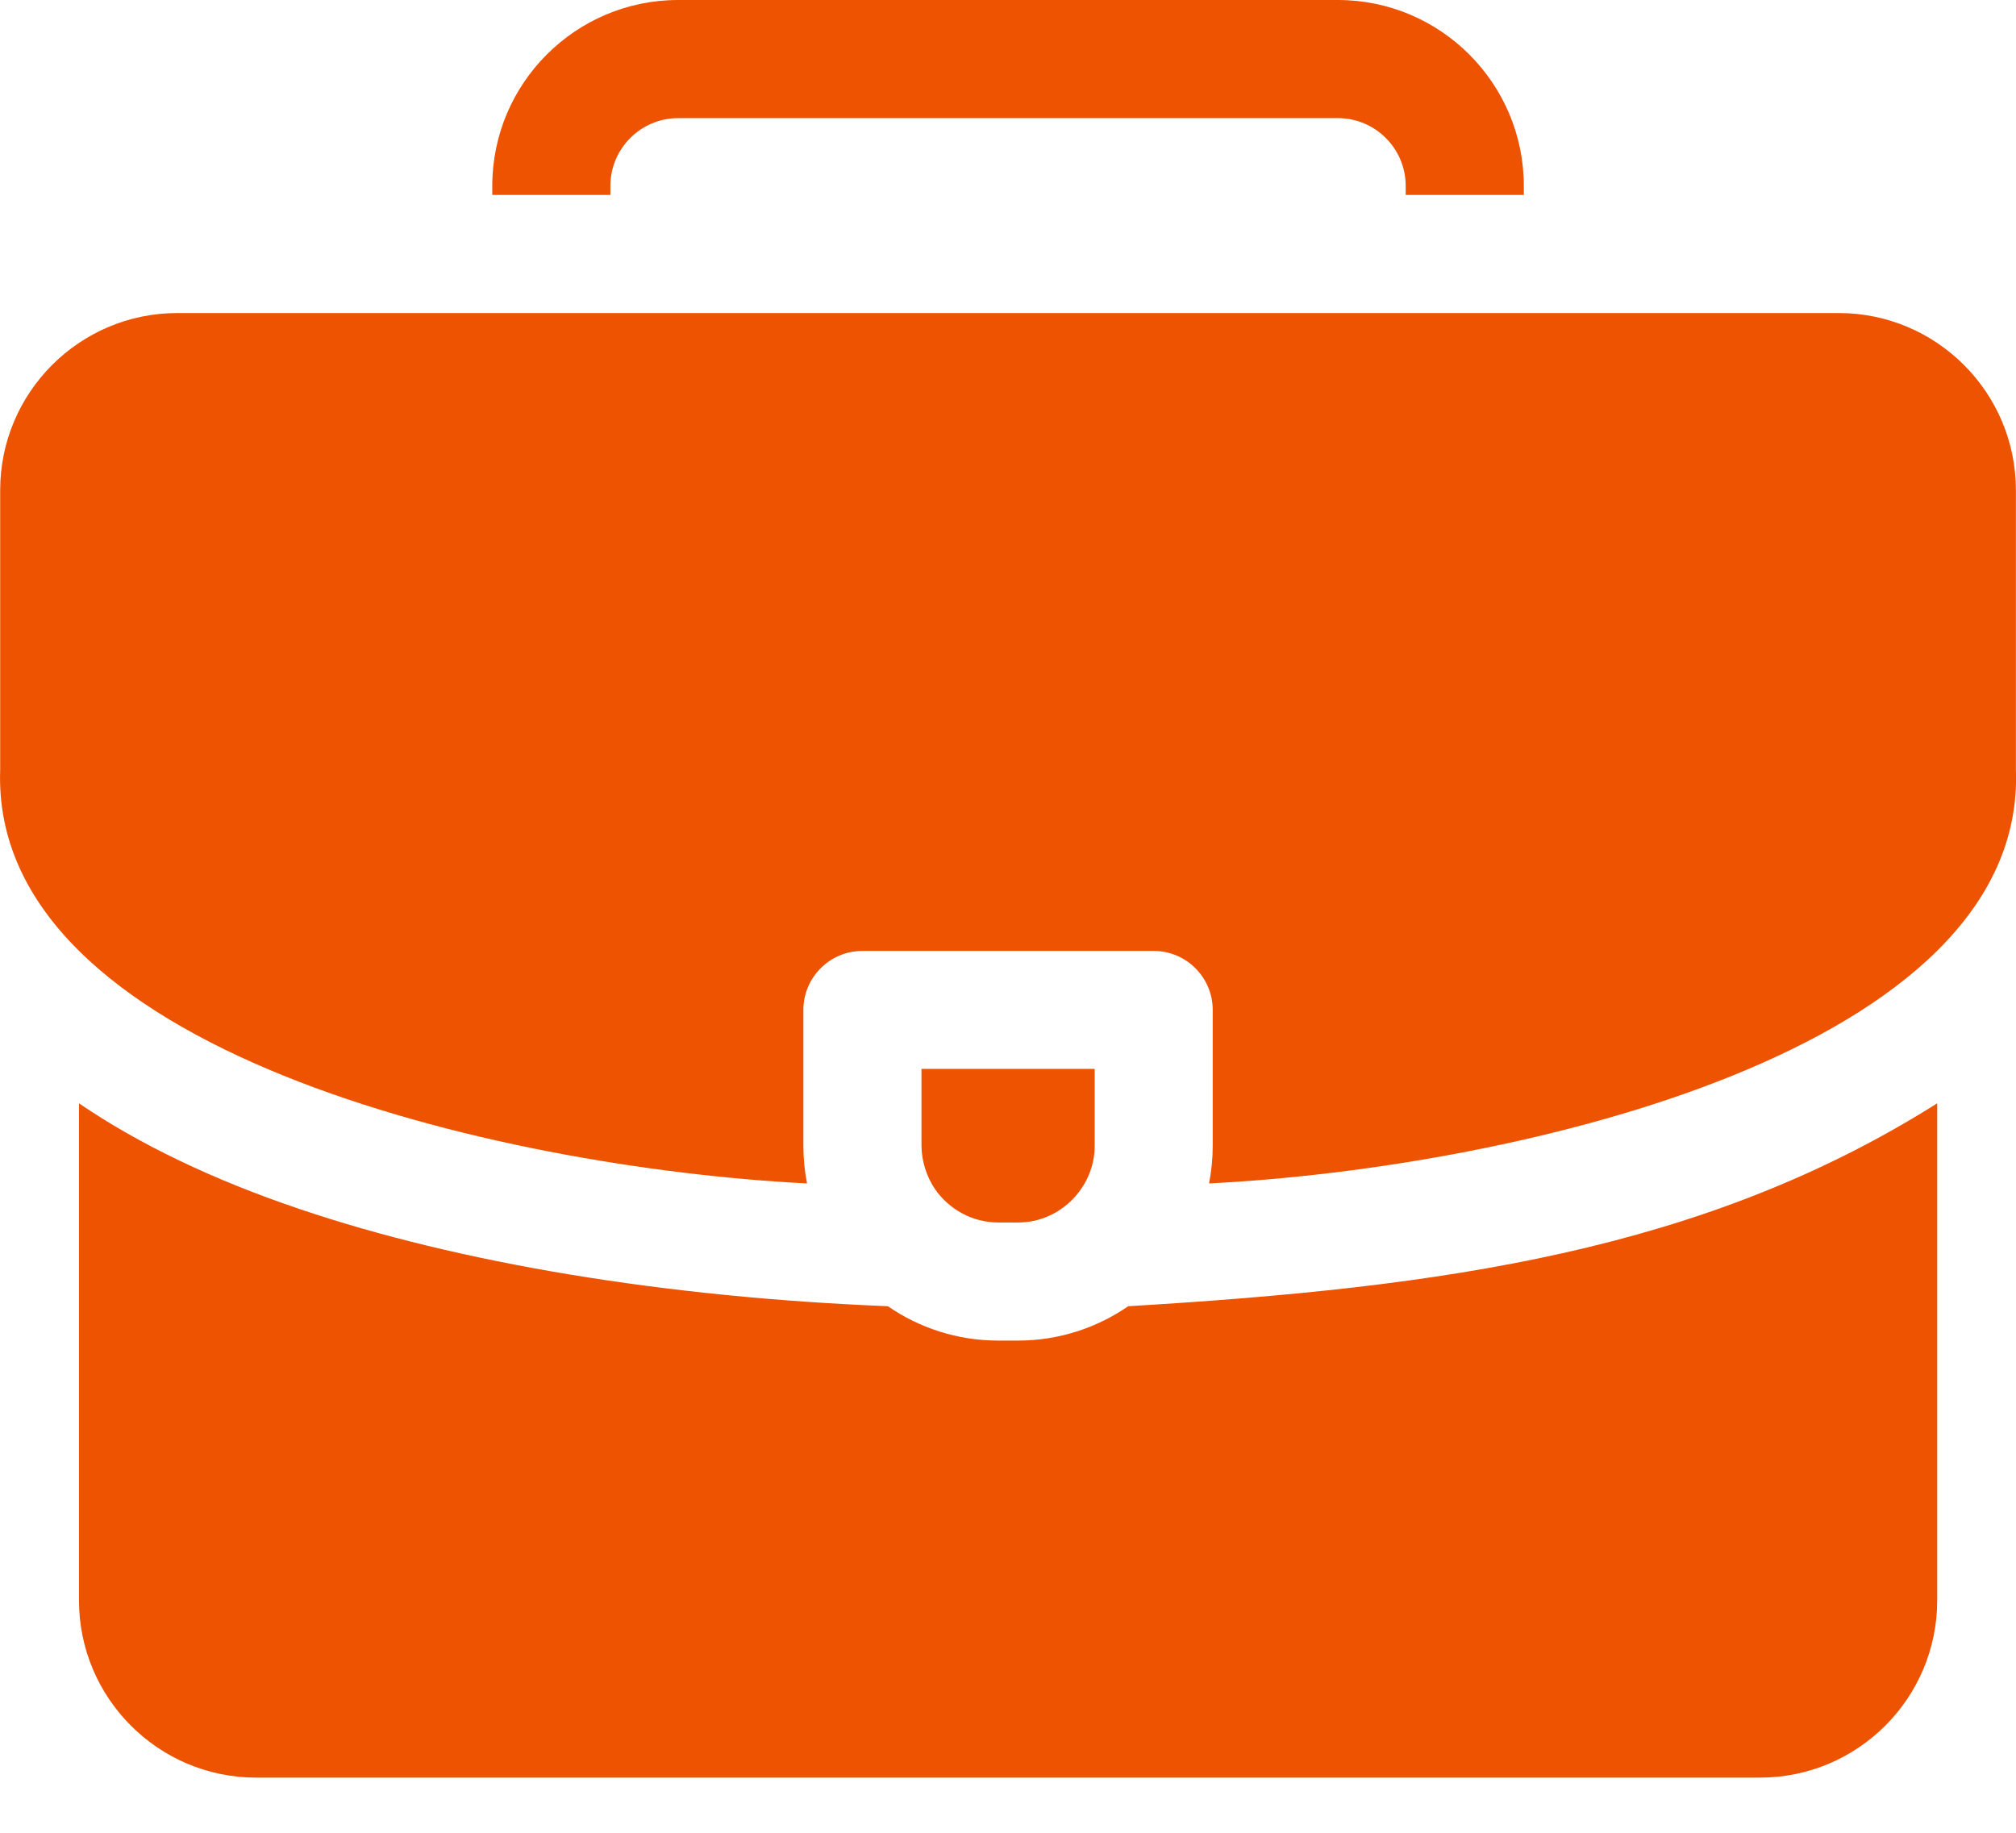
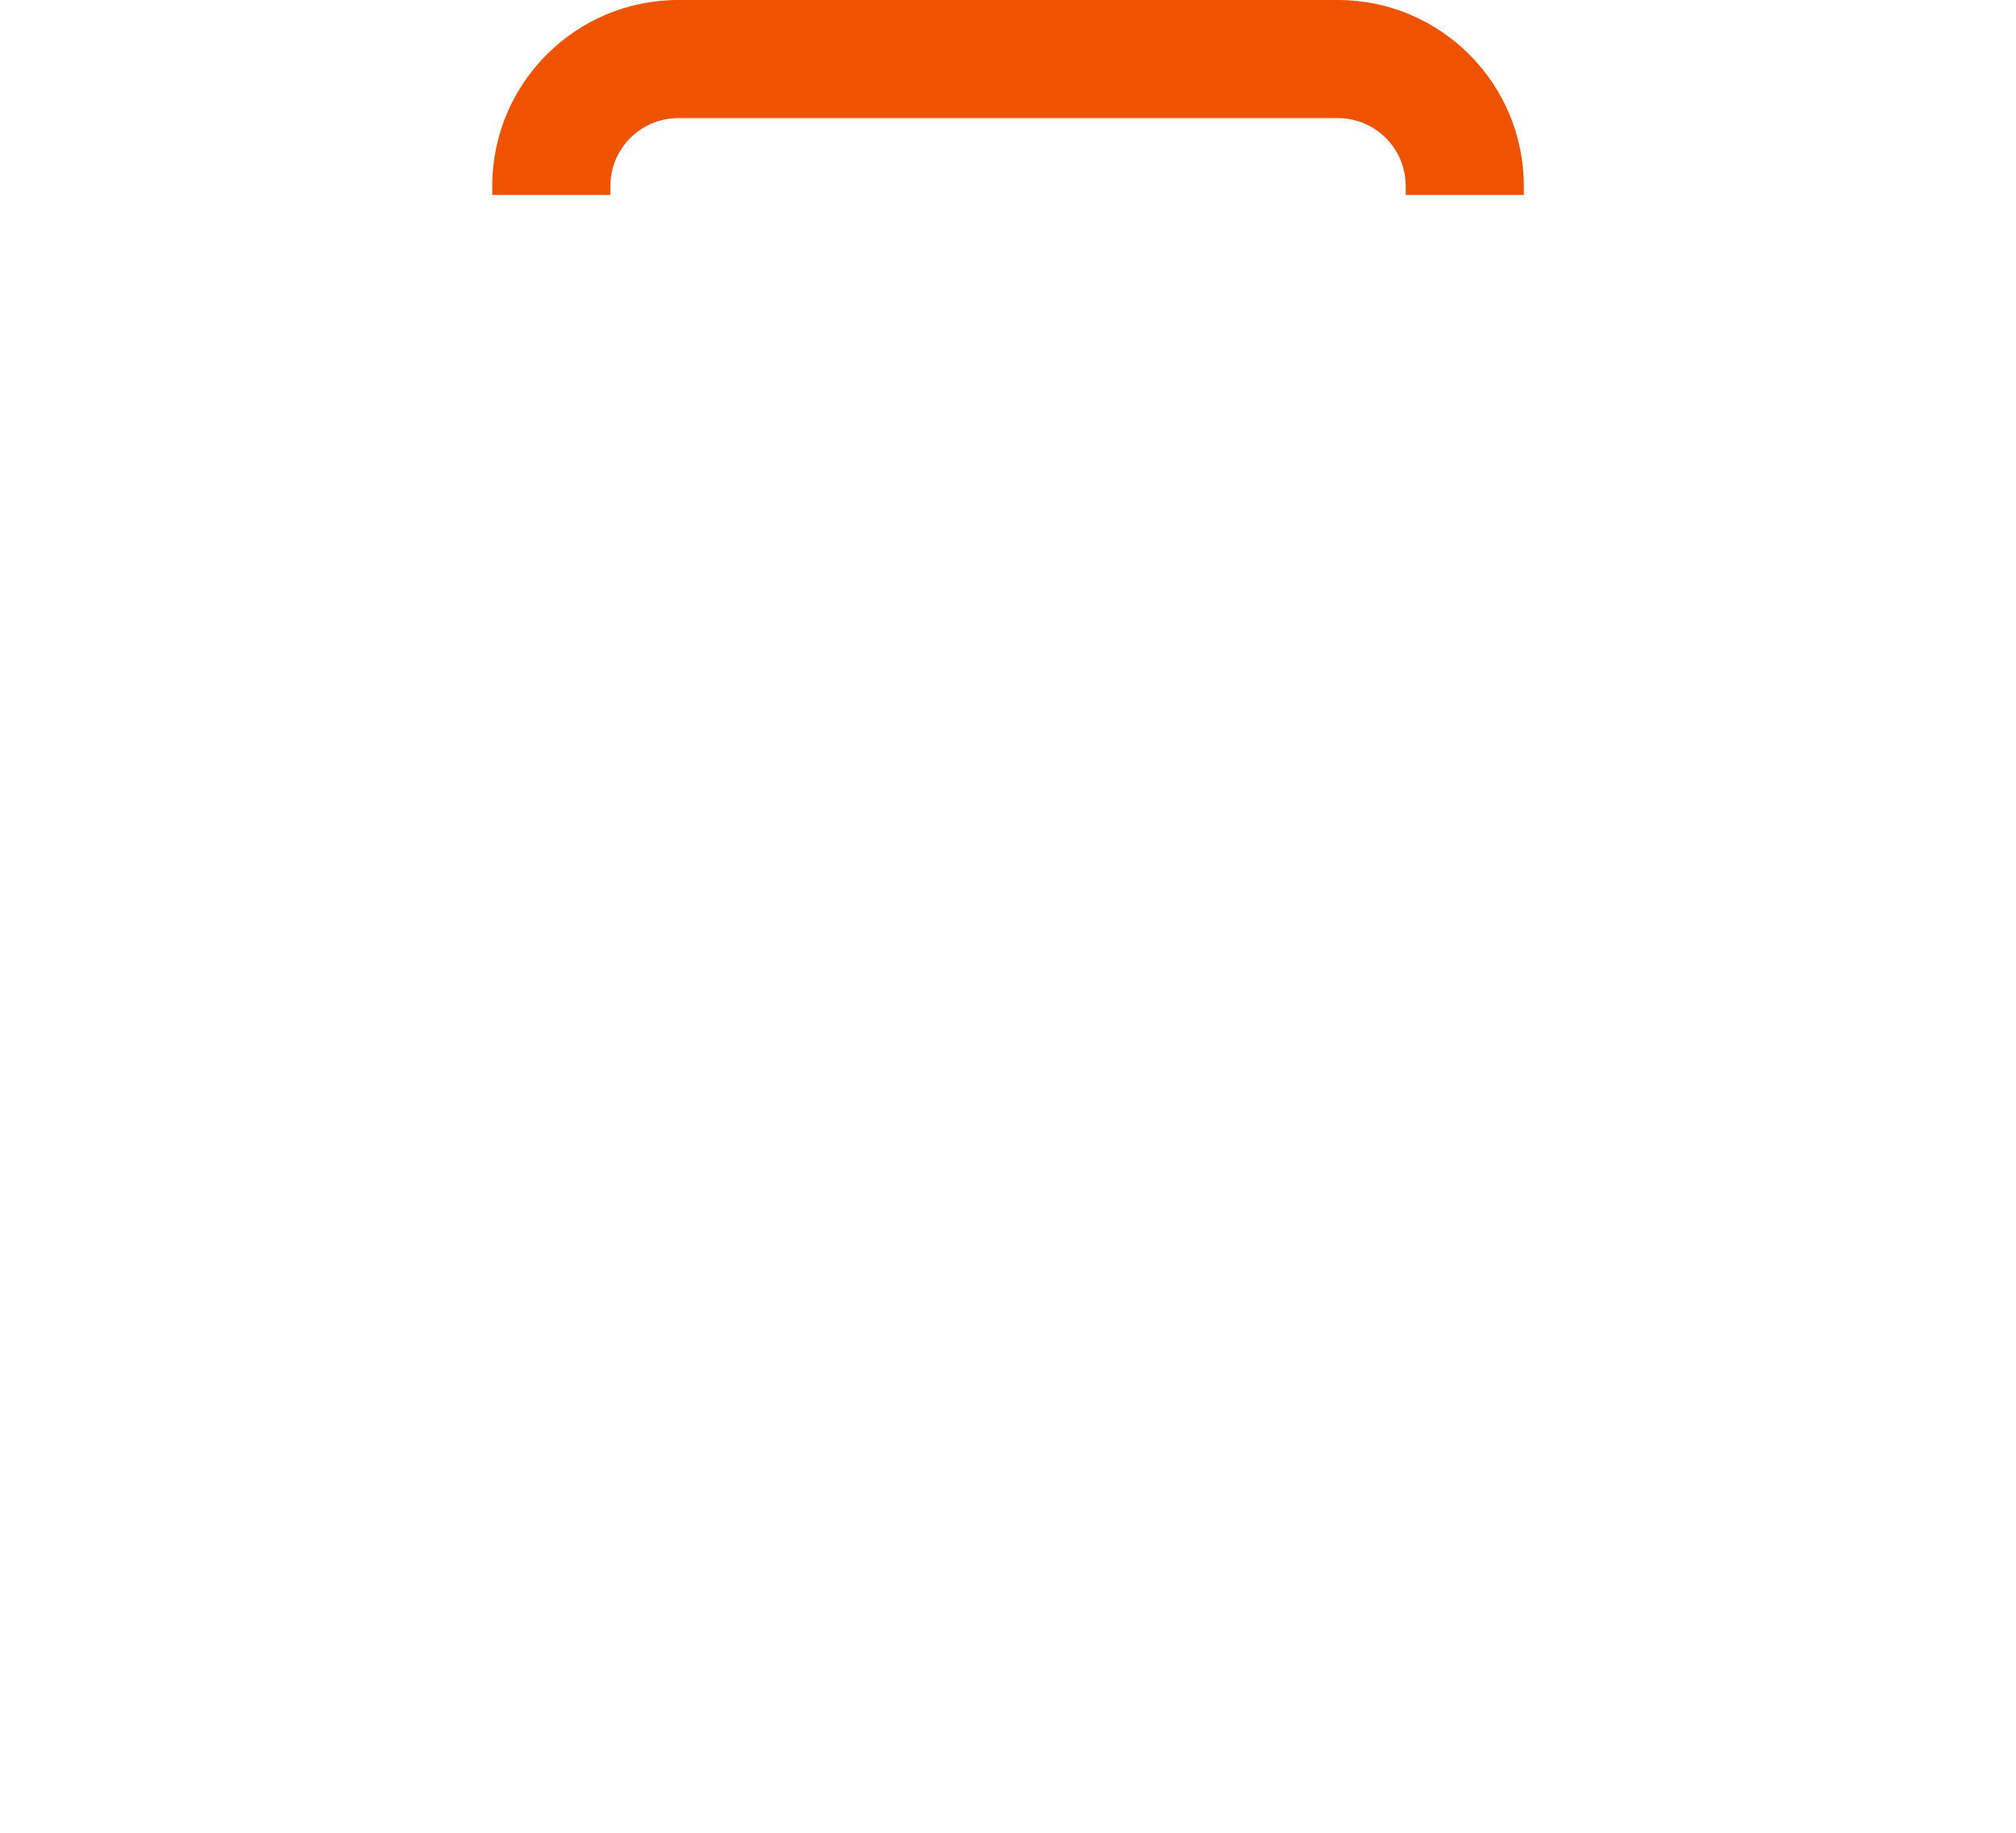
<svg xmlns="http://www.w3.org/2000/svg" fill="none" height="20" viewBox="0 0 22 20" width="22">
  <g fill="#ed5300">
-     <path d="m20.065 3.416h-18.13c-1.066 0-1.933.867-1.933 1.933v3.05c-.11 3.058 5.427 4.343 8.805 4.515-.026-.133-.04-.271-.04-.411v-1.482c0-.356.289-.644.644-.644h3.179c.356 0 .644.289.644.644v1.482c0 .141-.014.278-.04.411 3.375-.17 8.918-1.46 8.805-4.515v-3.05c0-1.066-.867-1.933-1.933-1.933z" />
    <path d="m6.661 2.029c0-.408.332-.74.74-.74h7.199c.408 0 .74.332.74.74v.098h1.289v-.098c0-1.119-.91-2.029-2.029-2.029h-7.199c-1.119 0-2.029.91-2.029 2.029v.098h1.289z" />
-     <path d="m12.312 14.254c-.343.236-.757.375-1.204.375h-.215c-.447 0-.862-.139-1.204-.375-2.423-.098-4.668-.467-6.427-1.063-.942-.319-1.744-.704-2.4-1.151v5.425c0 1.066.867 1.933 1.933 1.933h16.412c1.066 0 1.933-.867 1.933-1.933v-5.425c-2.557 1.613-5.397 2.009-8.827 2.214z" />
-     <path d="m10.893 13.34h.215c.464.003.84-.388.838-.838v-.838h-1.89v.838c0 .164.056.343.151.479.152.216.403.359.686.359z" />
  </g>
</svg>